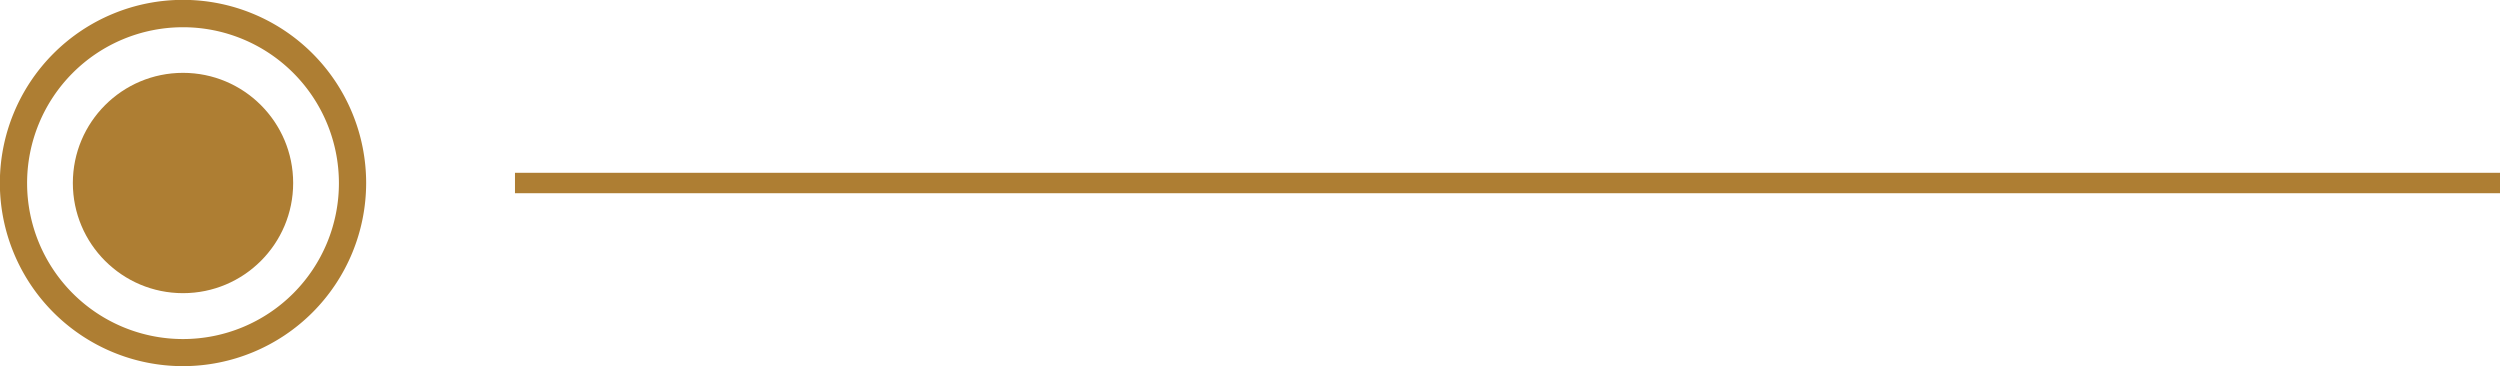
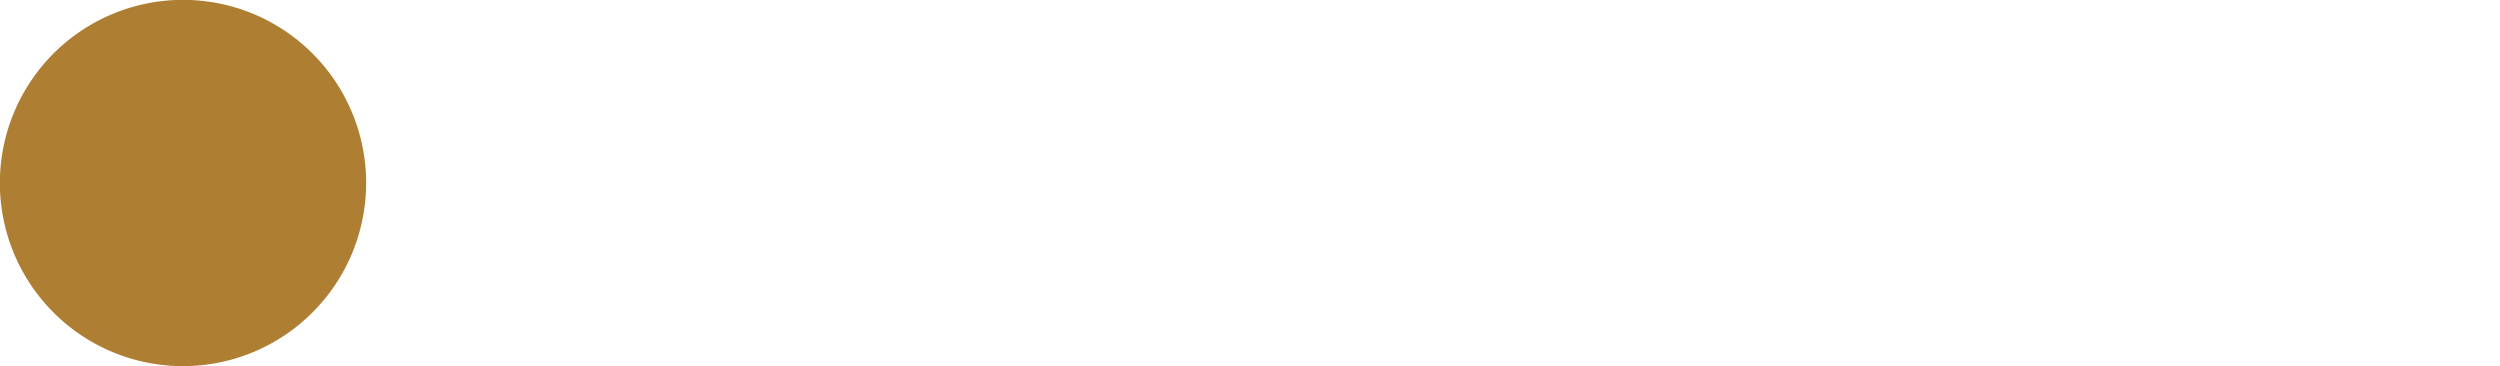
<svg xmlns="http://www.w3.org/2000/svg" viewBox="0 0 183.6 26.89">
  <defs>
    <style>.cls-1{fill:#ae7e33;}</style>
  </defs>
  <title>Recurso 17</title>
  <g id="Capa_2" data-name="Capa 2">
    <g id="Capa_1-2" data-name="Capa 1">
-       <path class="cls-1" d="M13.44,26.89A13.45,13.45,0,1,1,26.89,13.44,13.46,13.46,0,0,1,13.44,26.89ZM13.44,2A11.45,11.45,0,1,0,24.89,13.44,11.45,11.45,0,0,0,13.44,2Z" />
-       <circle class="cls-1" cx="13.44" cy="13.44" r="8.09" />
-       <rect class="cls-1" x="37.82" y="12.69" width="145.78" height="1.5" />
+       <path class="cls-1" d="M13.44,26.89A13.45,13.45,0,1,1,26.89,13.44,13.46,13.46,0,0,1,13.44,26.89ZM13.44,2Z" />
    </g>
  </g>
</svg>